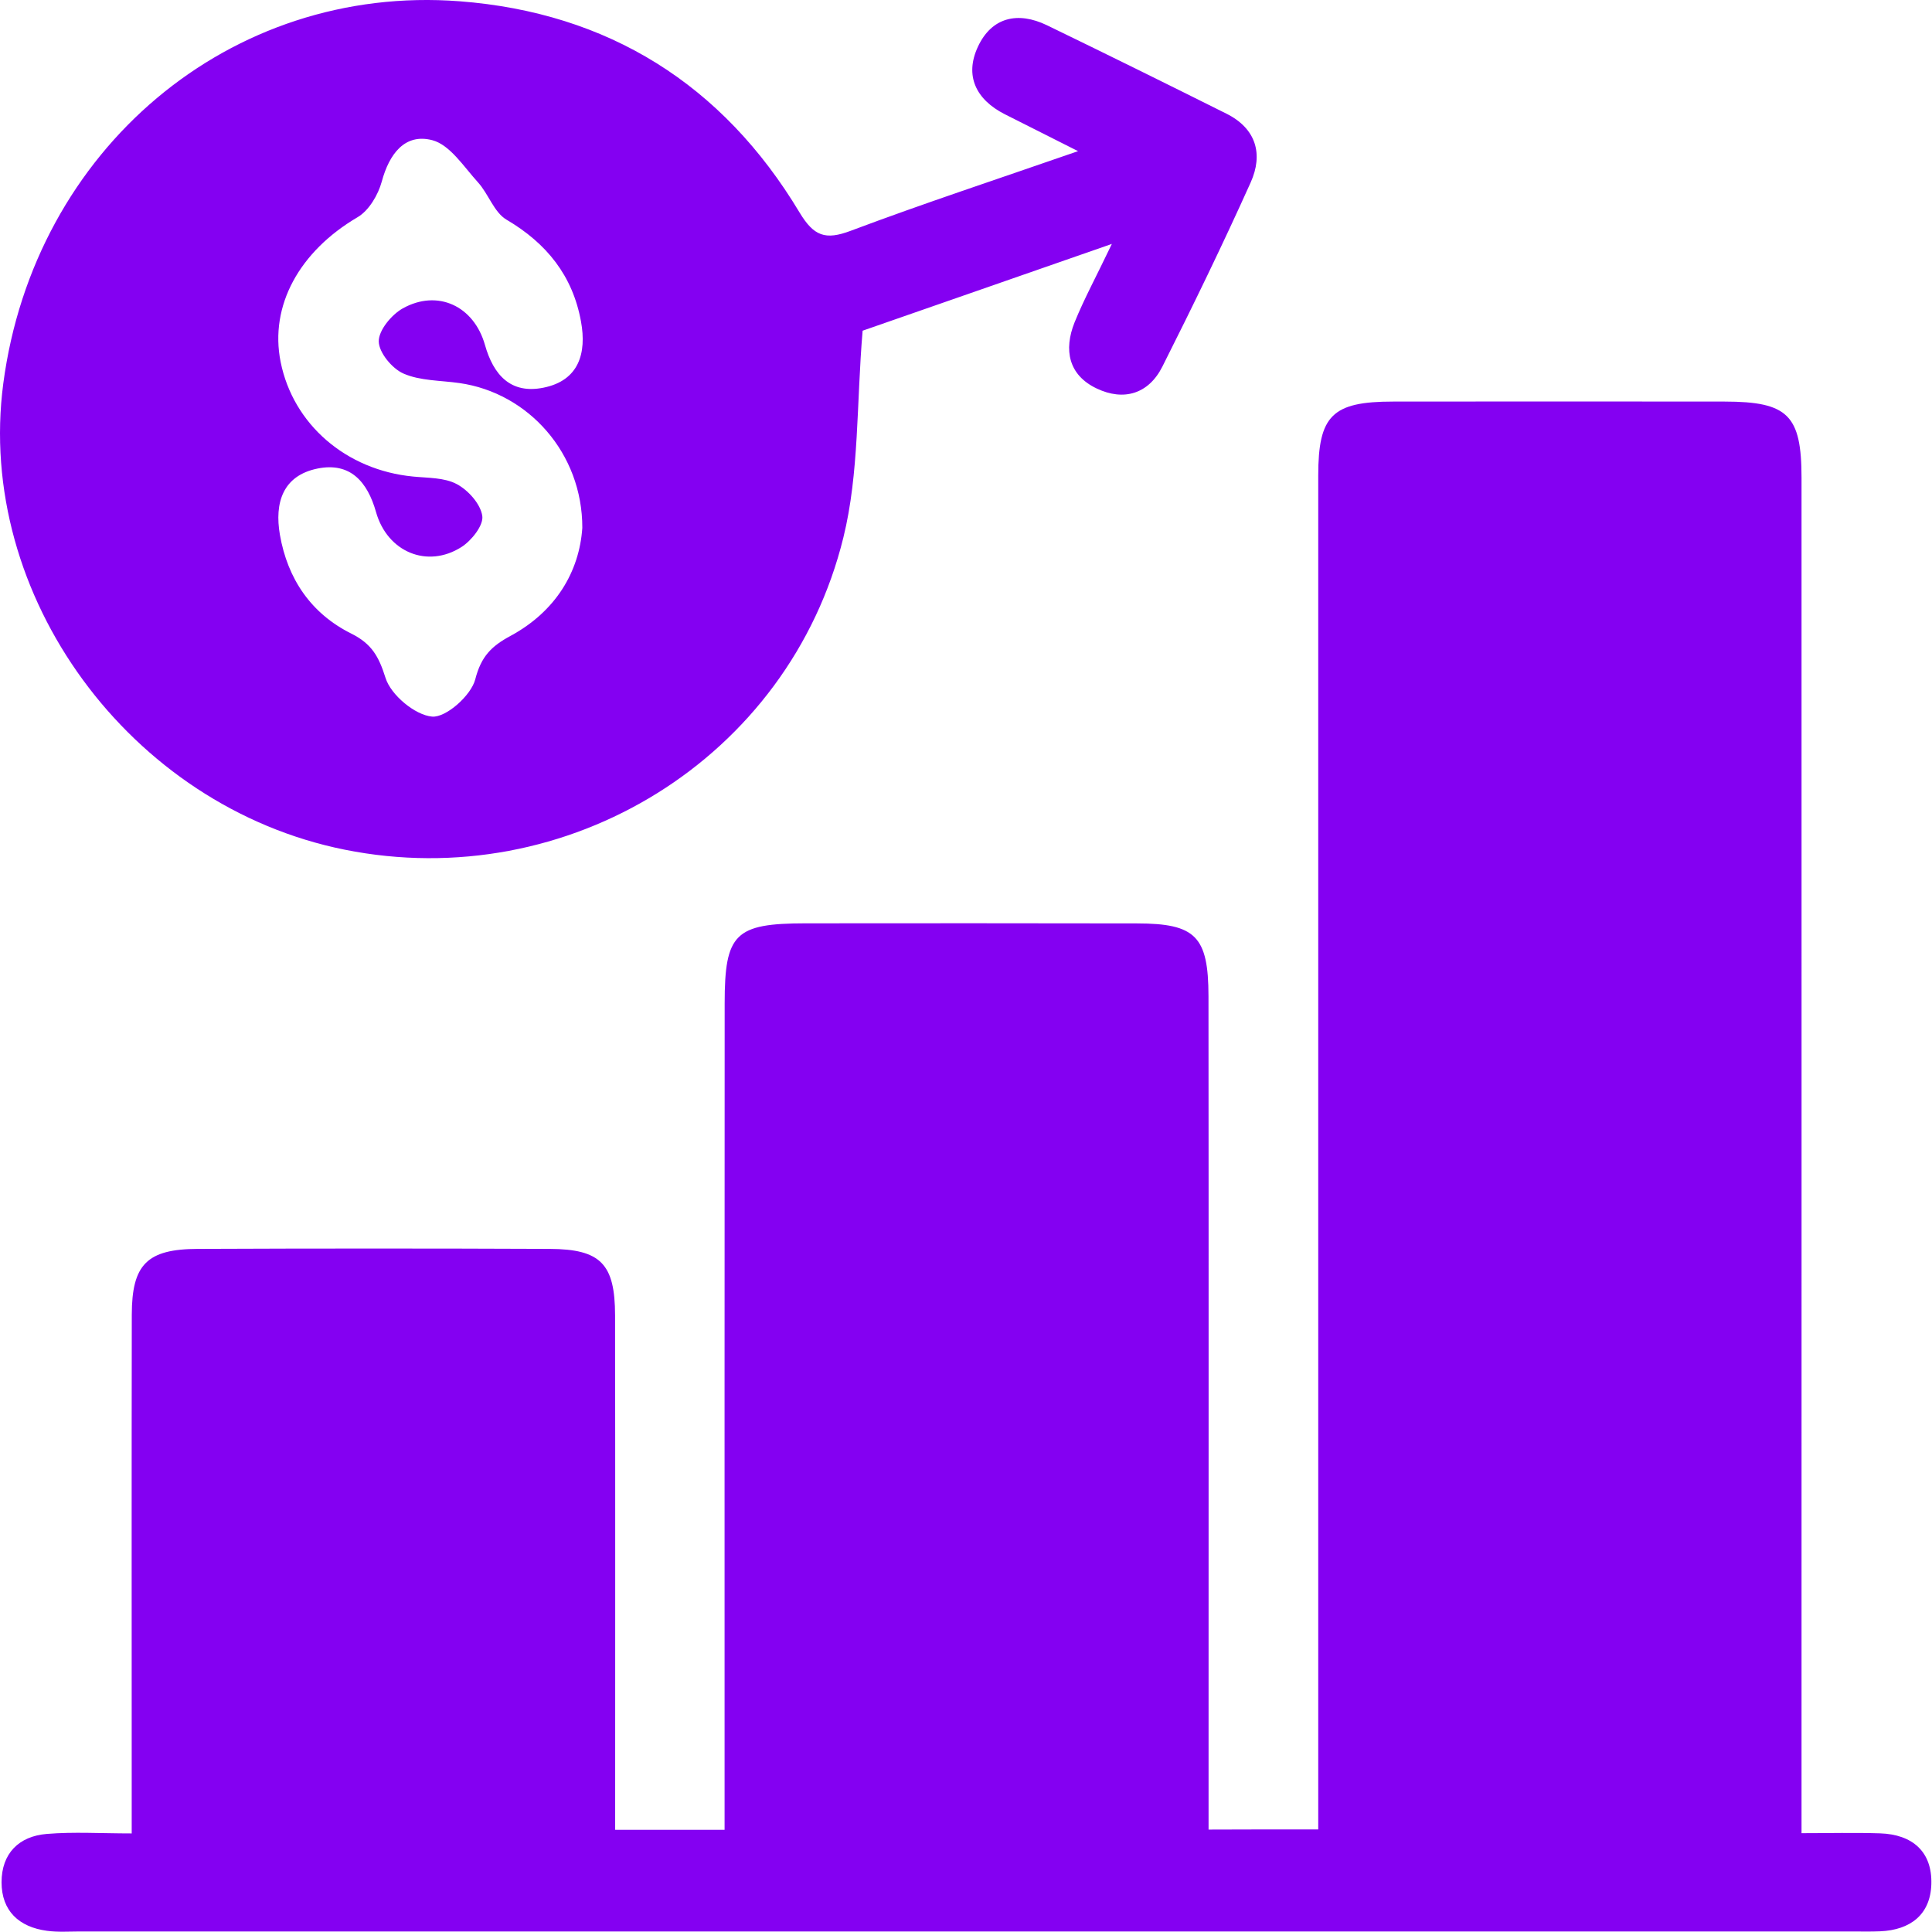
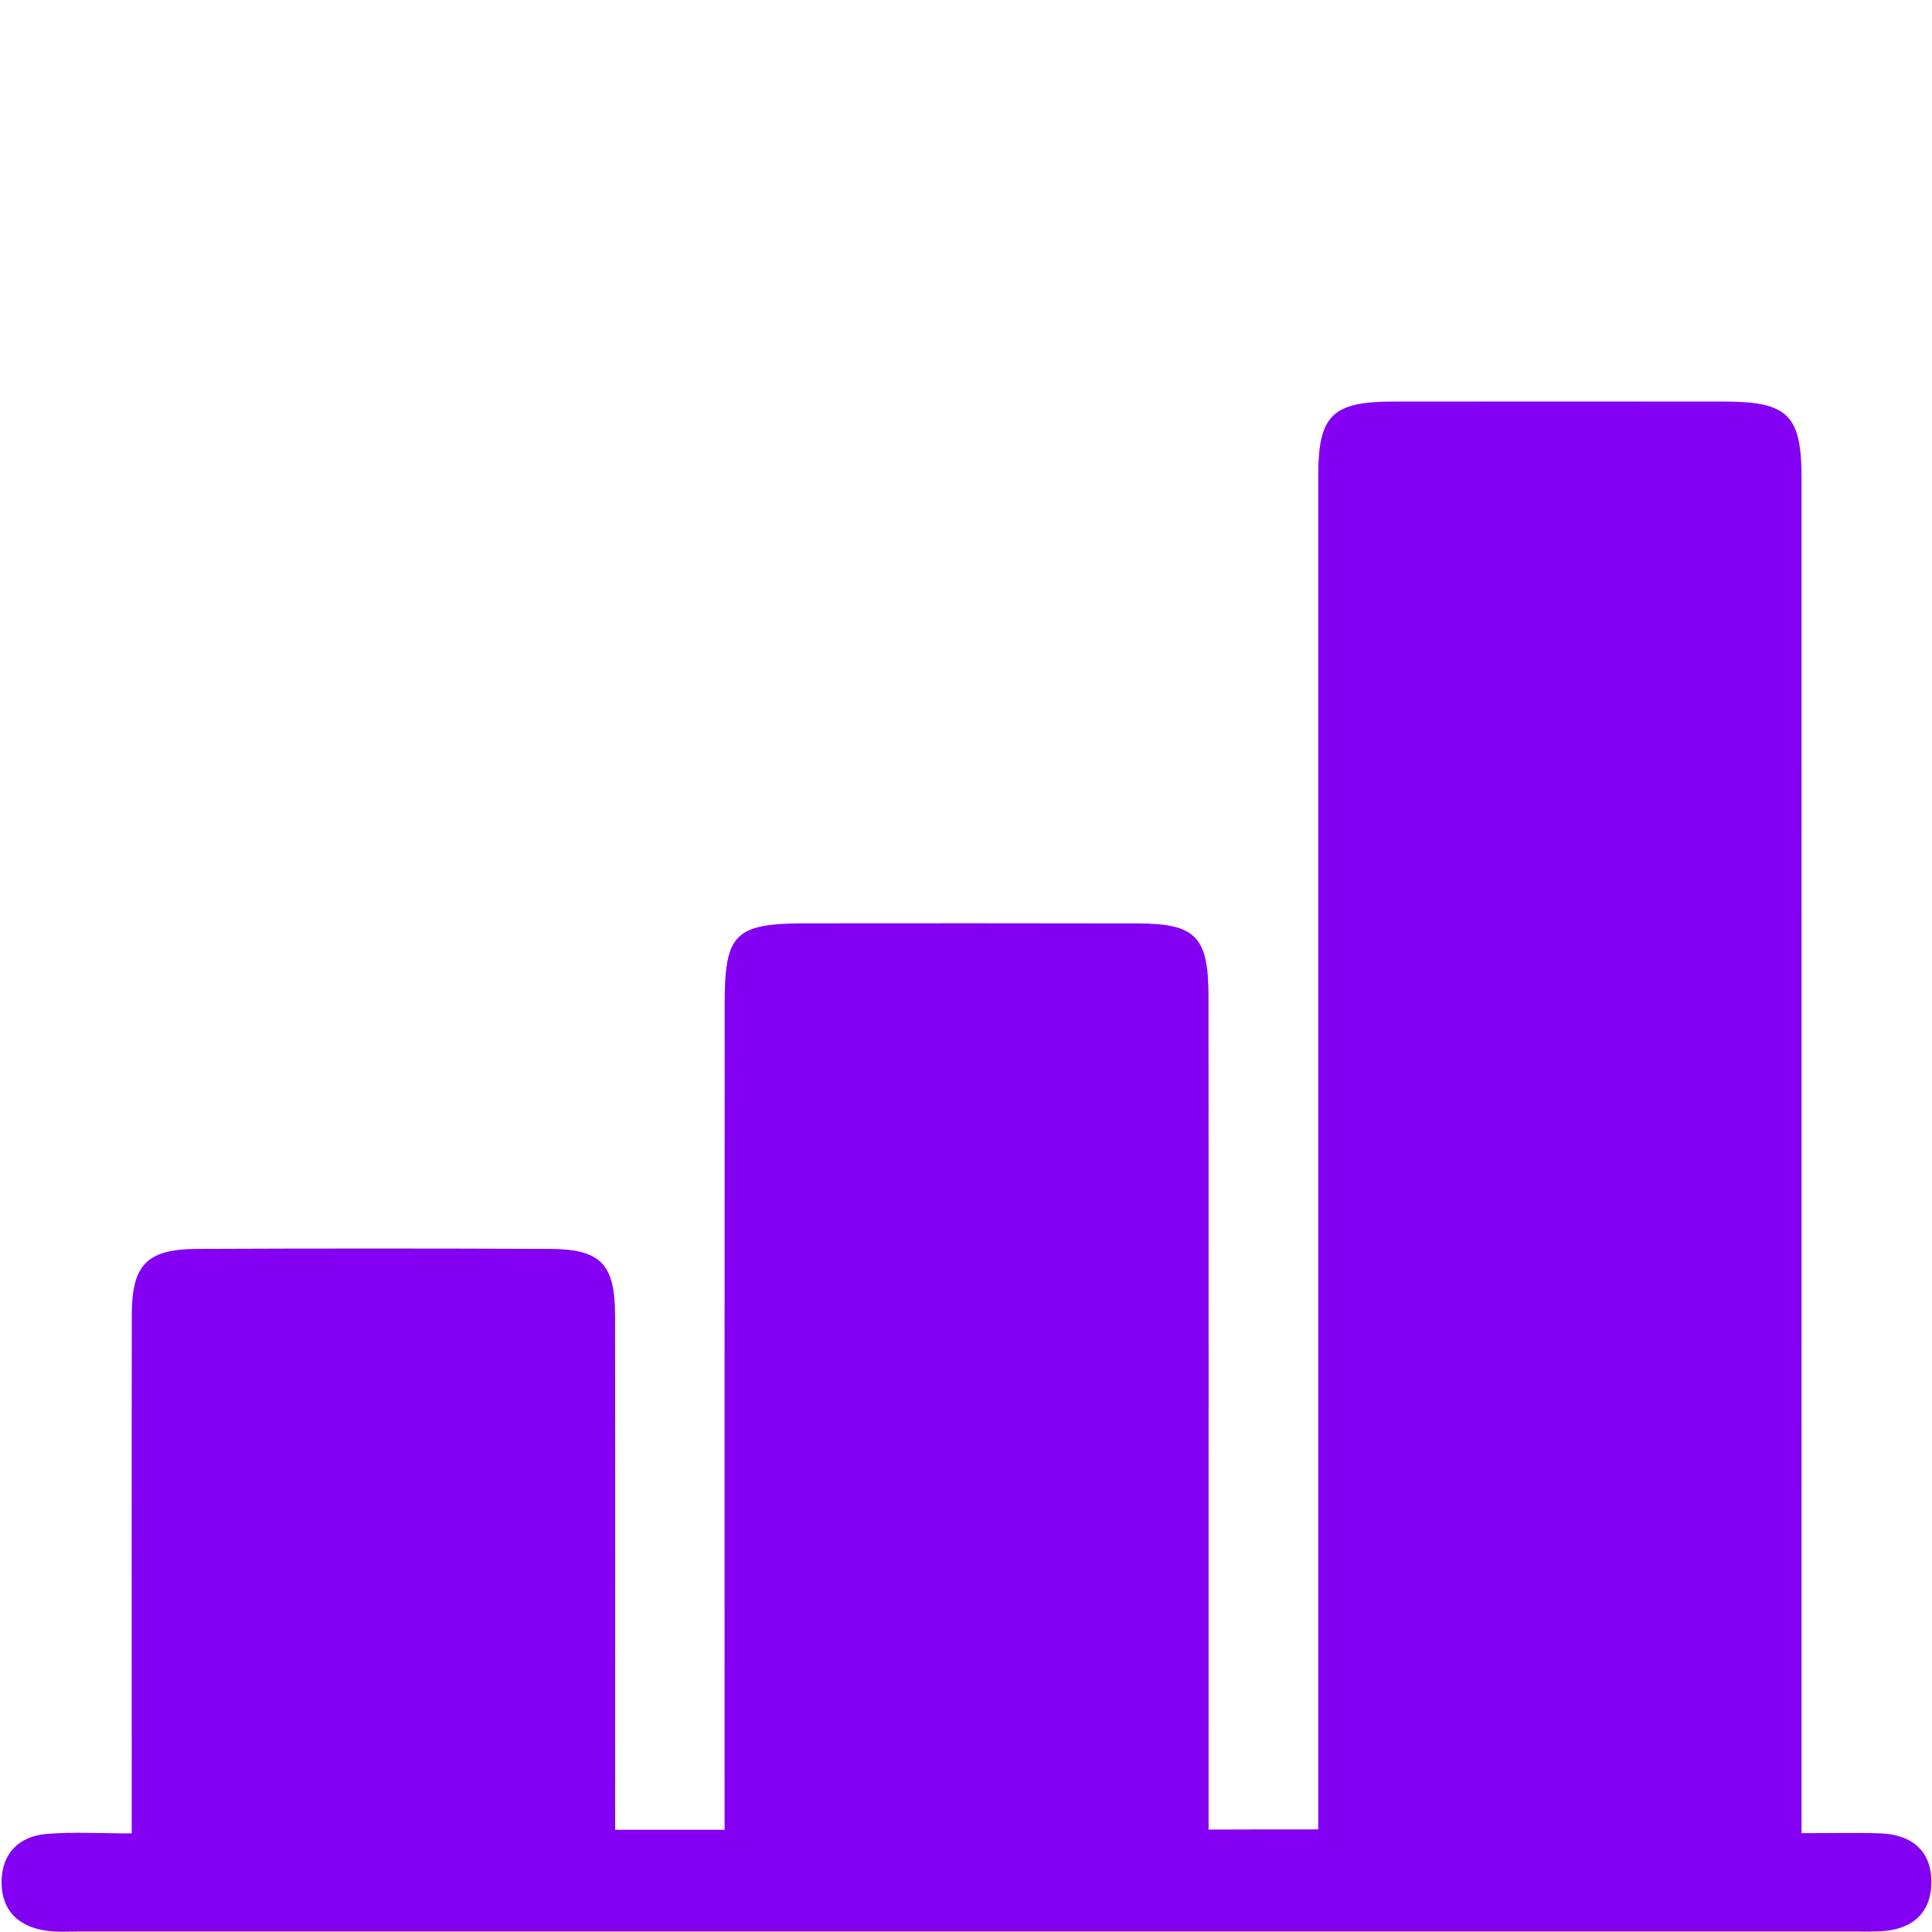
<svg xmlns="http://www.w3.org/2000/svg" width="47" height="47" viewBox="0 0 47 47" fill="none">
  <path d="M32.069 44.504C32.069 41.333 32.069 38.246 32.069 35.162C32.069 27.298 32.069 19.433 32.069 11.569C32.069 10.106 32.41 9.769 33.891 9.769C36.579 9.765 39.267 9.767 41.955 9.769C43.496 9.771 43.826 10.098 43.826 11.625C43.828 22.177 43.826 32.729 43.826 43.282C43.826 43.676 43.826 44.068 43.826 44.596C44.501 44.596 45.118 44.58 45.736 44.6C46.522 44.626 47.008 45.044 46.984 45.836C46.962 46.577 46.474 46.951 45.74 46.983C45.509 46.993 45.276 46.987 45.043 46.987C30.676 46.987 16.307 46.987 1.939 46.987C1.675 46.987 1.406 47.007 1.143 46.971C0.462 46.88 0.038 46.487 0.038 45.79C0.038 45.093 0.456 44.669 1.141 44.614C1.792 44.56 2.451 44.602 3.204 44.602C3.204 44.144 3.204 43.787 3.204 43.433C3.204 39.616 3.2 35.801 3.206 31.985C3.208 30.76 3.576 30.386 4.813 30.382C7.666 30.37 10.521 30.37 13.374 30.382C14.614 30.388 14.961 30.748 14.963 31.999C14.969 36.144 14.965 40.289 14.965 44.514C15.845 44.514 16.681 44.514 17.627 44.514C17.627 44.098 17.627 43.71 17.627 43.322C17.627 37.016 17.625 30.712 17.629 24.407C17.629 22.711 17.883 22.464 19.596 22.462C22.284 22.46 24.971 22.458 27.659 22.464C29.085 22.466 29.397 22.776 29.399 24.236C29.405 30.541 29.401 36.845 29.401 43.15C29.401 43.58 29.401 44.008 29.401 44.508C30.321 44.504 31.181 44.504 32.069 44.504Z" fill="#8400F2" />
-   <path d="M27.048 5.934C24.768 6.729 22.773 7.424 20.985 8.045C20.834 9.825 20.904 11.505 20.517 13.076C19.197 18.45 13.802 21.759 8.384 20.67C3.158 19.619 -0.601 14.486 0.08 9.329C0.832 3.637 5.595 -0.397 11.182 0.031C14.791 0.308 17.581 2.052 19.45 5.168C19.799 5.747 20.079 5.847 20.697 5.614C22.461 4.951 24.253 4.362 26.226 3.677C25.531 3.326 24.987 3.053 24.444 2.779C23.741 2.422 23.46 1.841 23.791 1.134C24.125 0.419 24.76 0.272 25.469 0.614C26.928 1.321 28.384 2.04 29.835 2.765C30.56 3.127 30.735 3.75 30.425 4.439C29.746 5.948 29.023 7.438 28.278 8.917C27.944 9.582 27.34 9.765 26.68 9.451C25.991 9.124 25.875 8.511 26.14 7.846C26.371 7.274 26.668 6.731 27.048 5.934ZM14.166 12.841C14.17 11.027 12.854 9.558 11.178 9.319C10.72 9.253 10.226 9.267 9.816 9.088C9.539 8.967 9.216 8.576 9.214 8.304C9.212 8.033 9.525 7.655 9.8 7.501C10.646 7.031 11.528 7.442 11.797 8.389C12.006 9.128 12.428 9.592 13.222 9.431C14.086 9.257 14.274 8.588 14.134 7.822C13.933 6.711 13.3 5.919 12.32 5.343C12.018 5.164 11.884 4.718 11.627 4.435C11.283 4.057 10.947 3.523 10.515 3.41C9.848 3.237 9.469 3.746 9.288 4.415C9.2 4.74 8.974 5.124 8.697 5.285C7.287 6.114 6.552 7.434 6.827 8.805C7.132 10.325 8.422 11.436 10.049 11.593C10.409 11.629 10.811 11.615 11.114 11.778C11.393 11.927 11.693 12.264 11.733 12.553C11.765 12.781 11.472 13.15 11.227 13.307C10.395 13.837 9.421 13.429 9.147 12.455C8.938 11.716 8.518 11.239 7.727 11.398C6.877 11.569 6.676 12.234 6.809 13.008C6.996 14.086 7.57 14.928 8.547 15.414C9.041 15.661 9.214 15.967 9.378 16.489C9.507 16.905 10.095 17.397 10.513 17.433C10.853 17.46 11.462 16.917 11.562 16.525C11.705 15.969 11.954 15.72 12.42 15.469C13.517 14.876 14.094 13.91 14.166 12.841Z" fill="#8400F2" />
</svg>